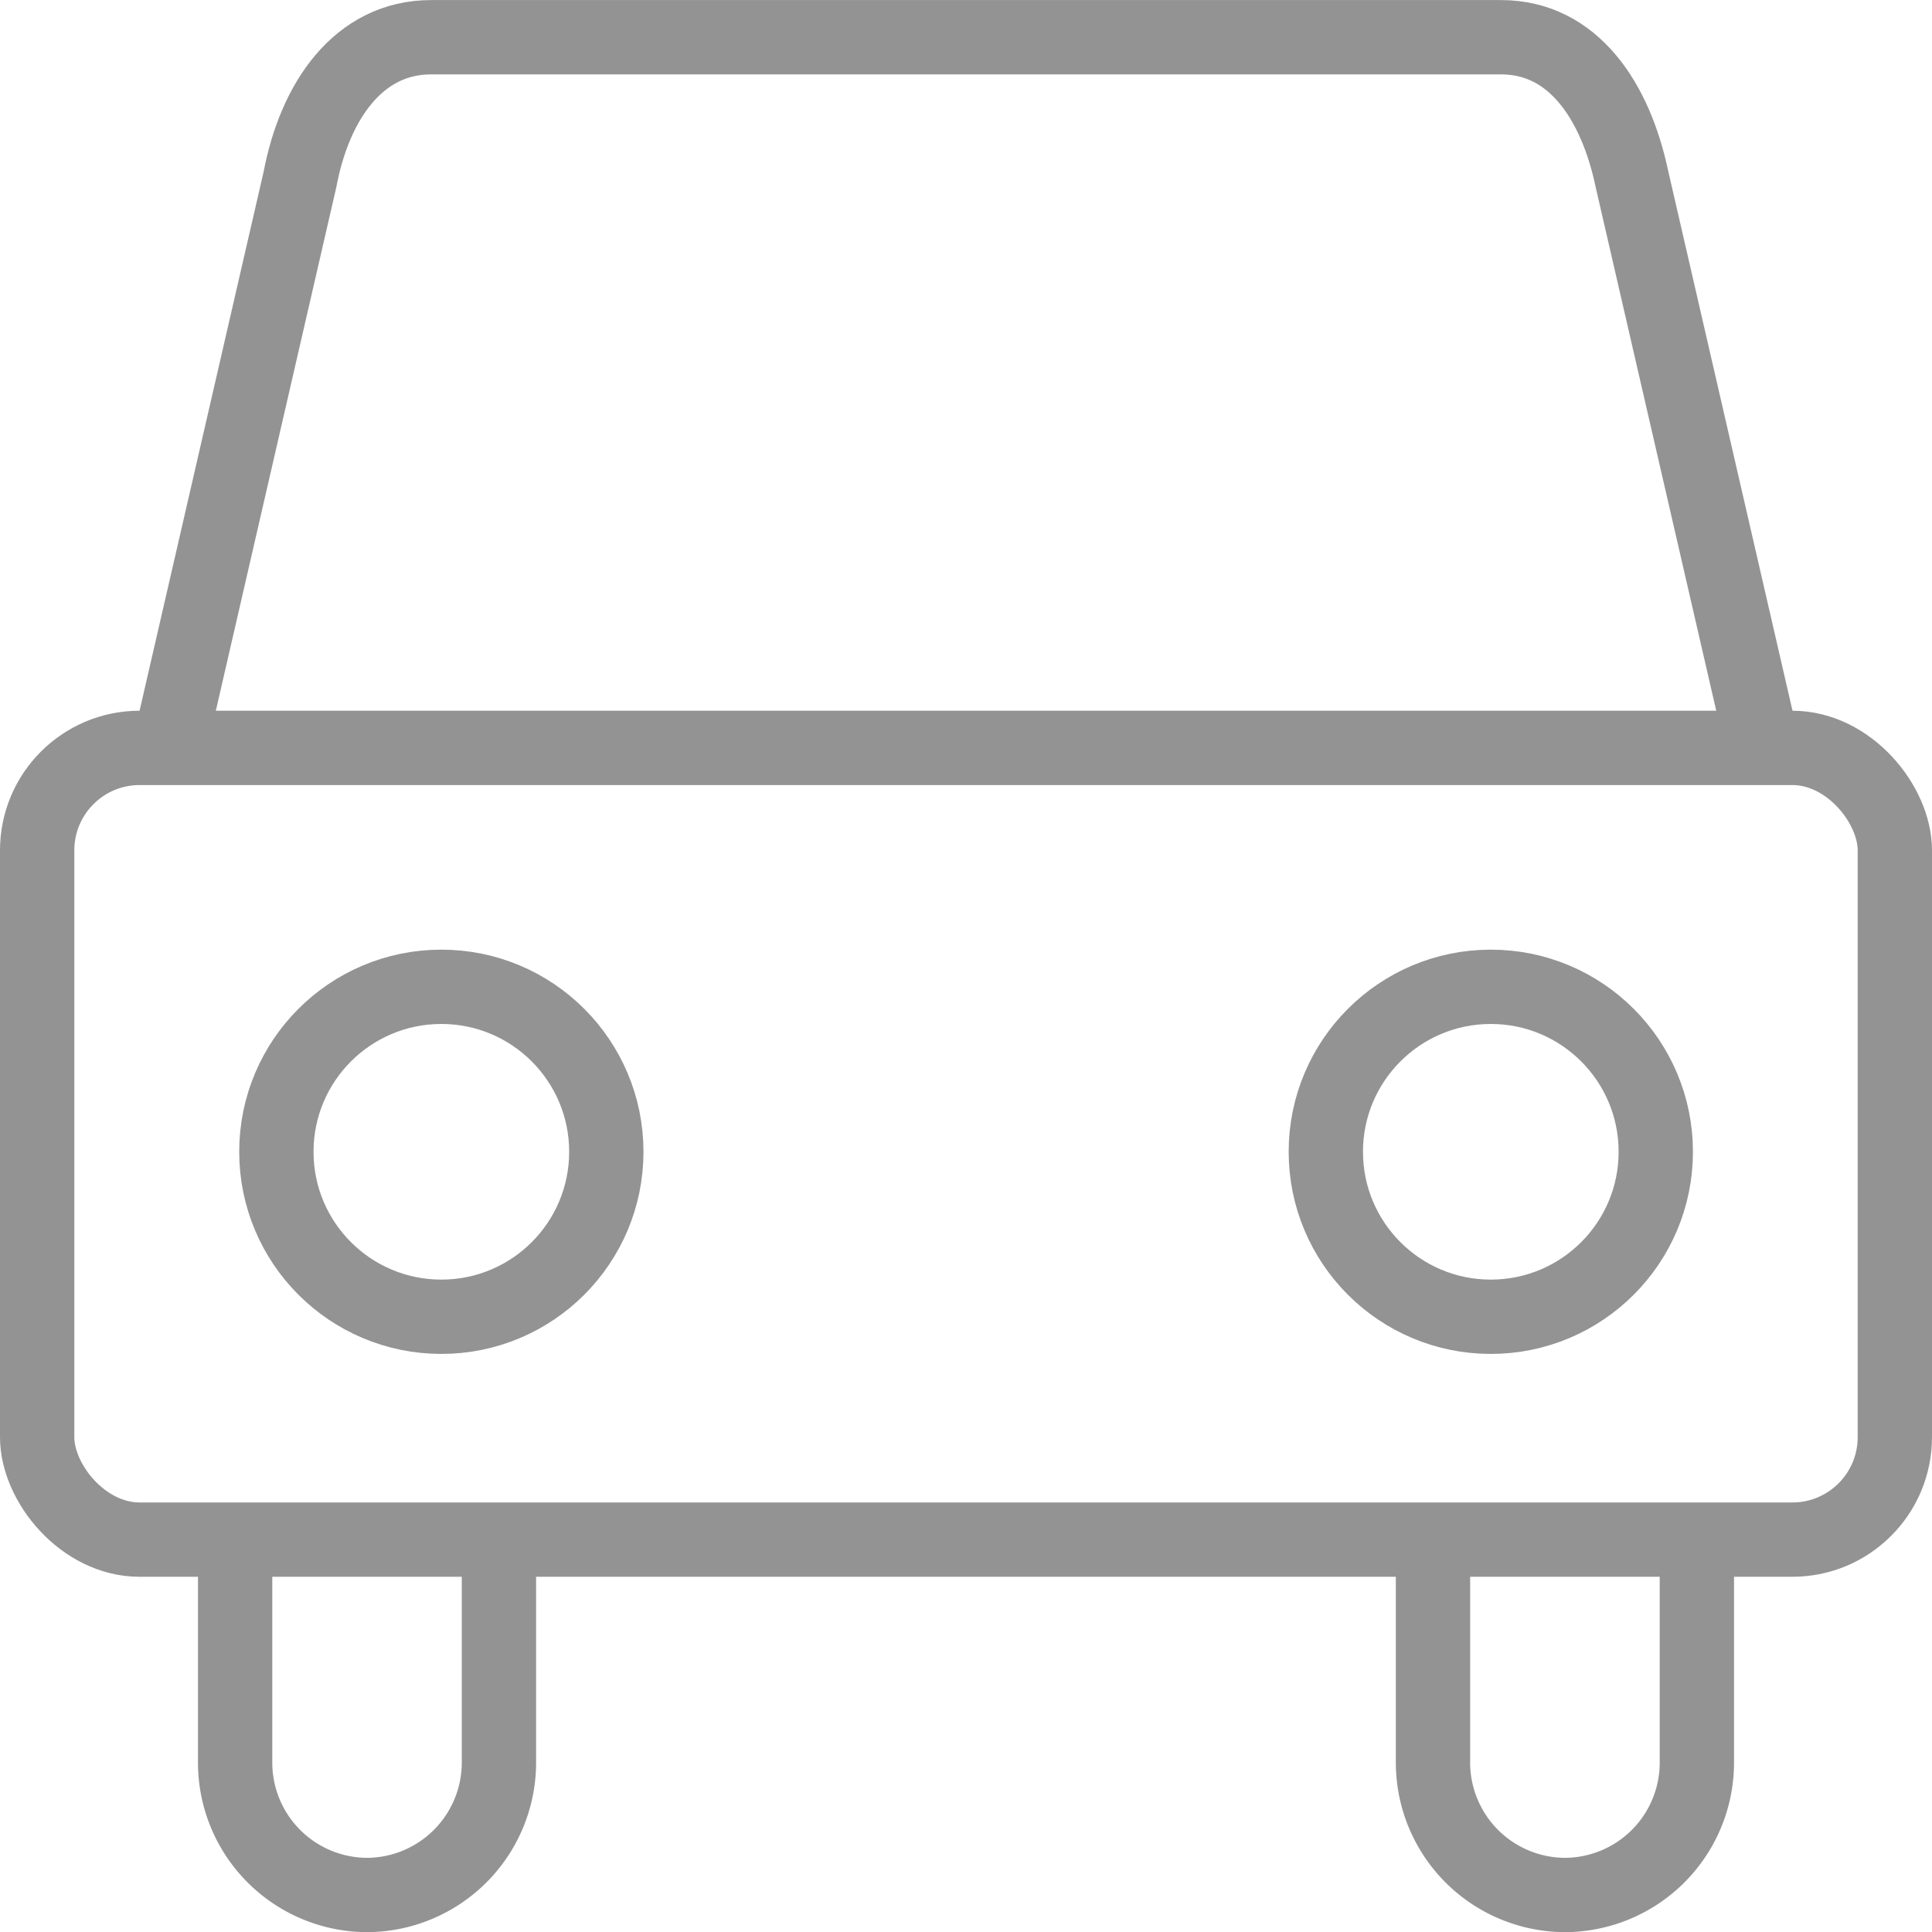
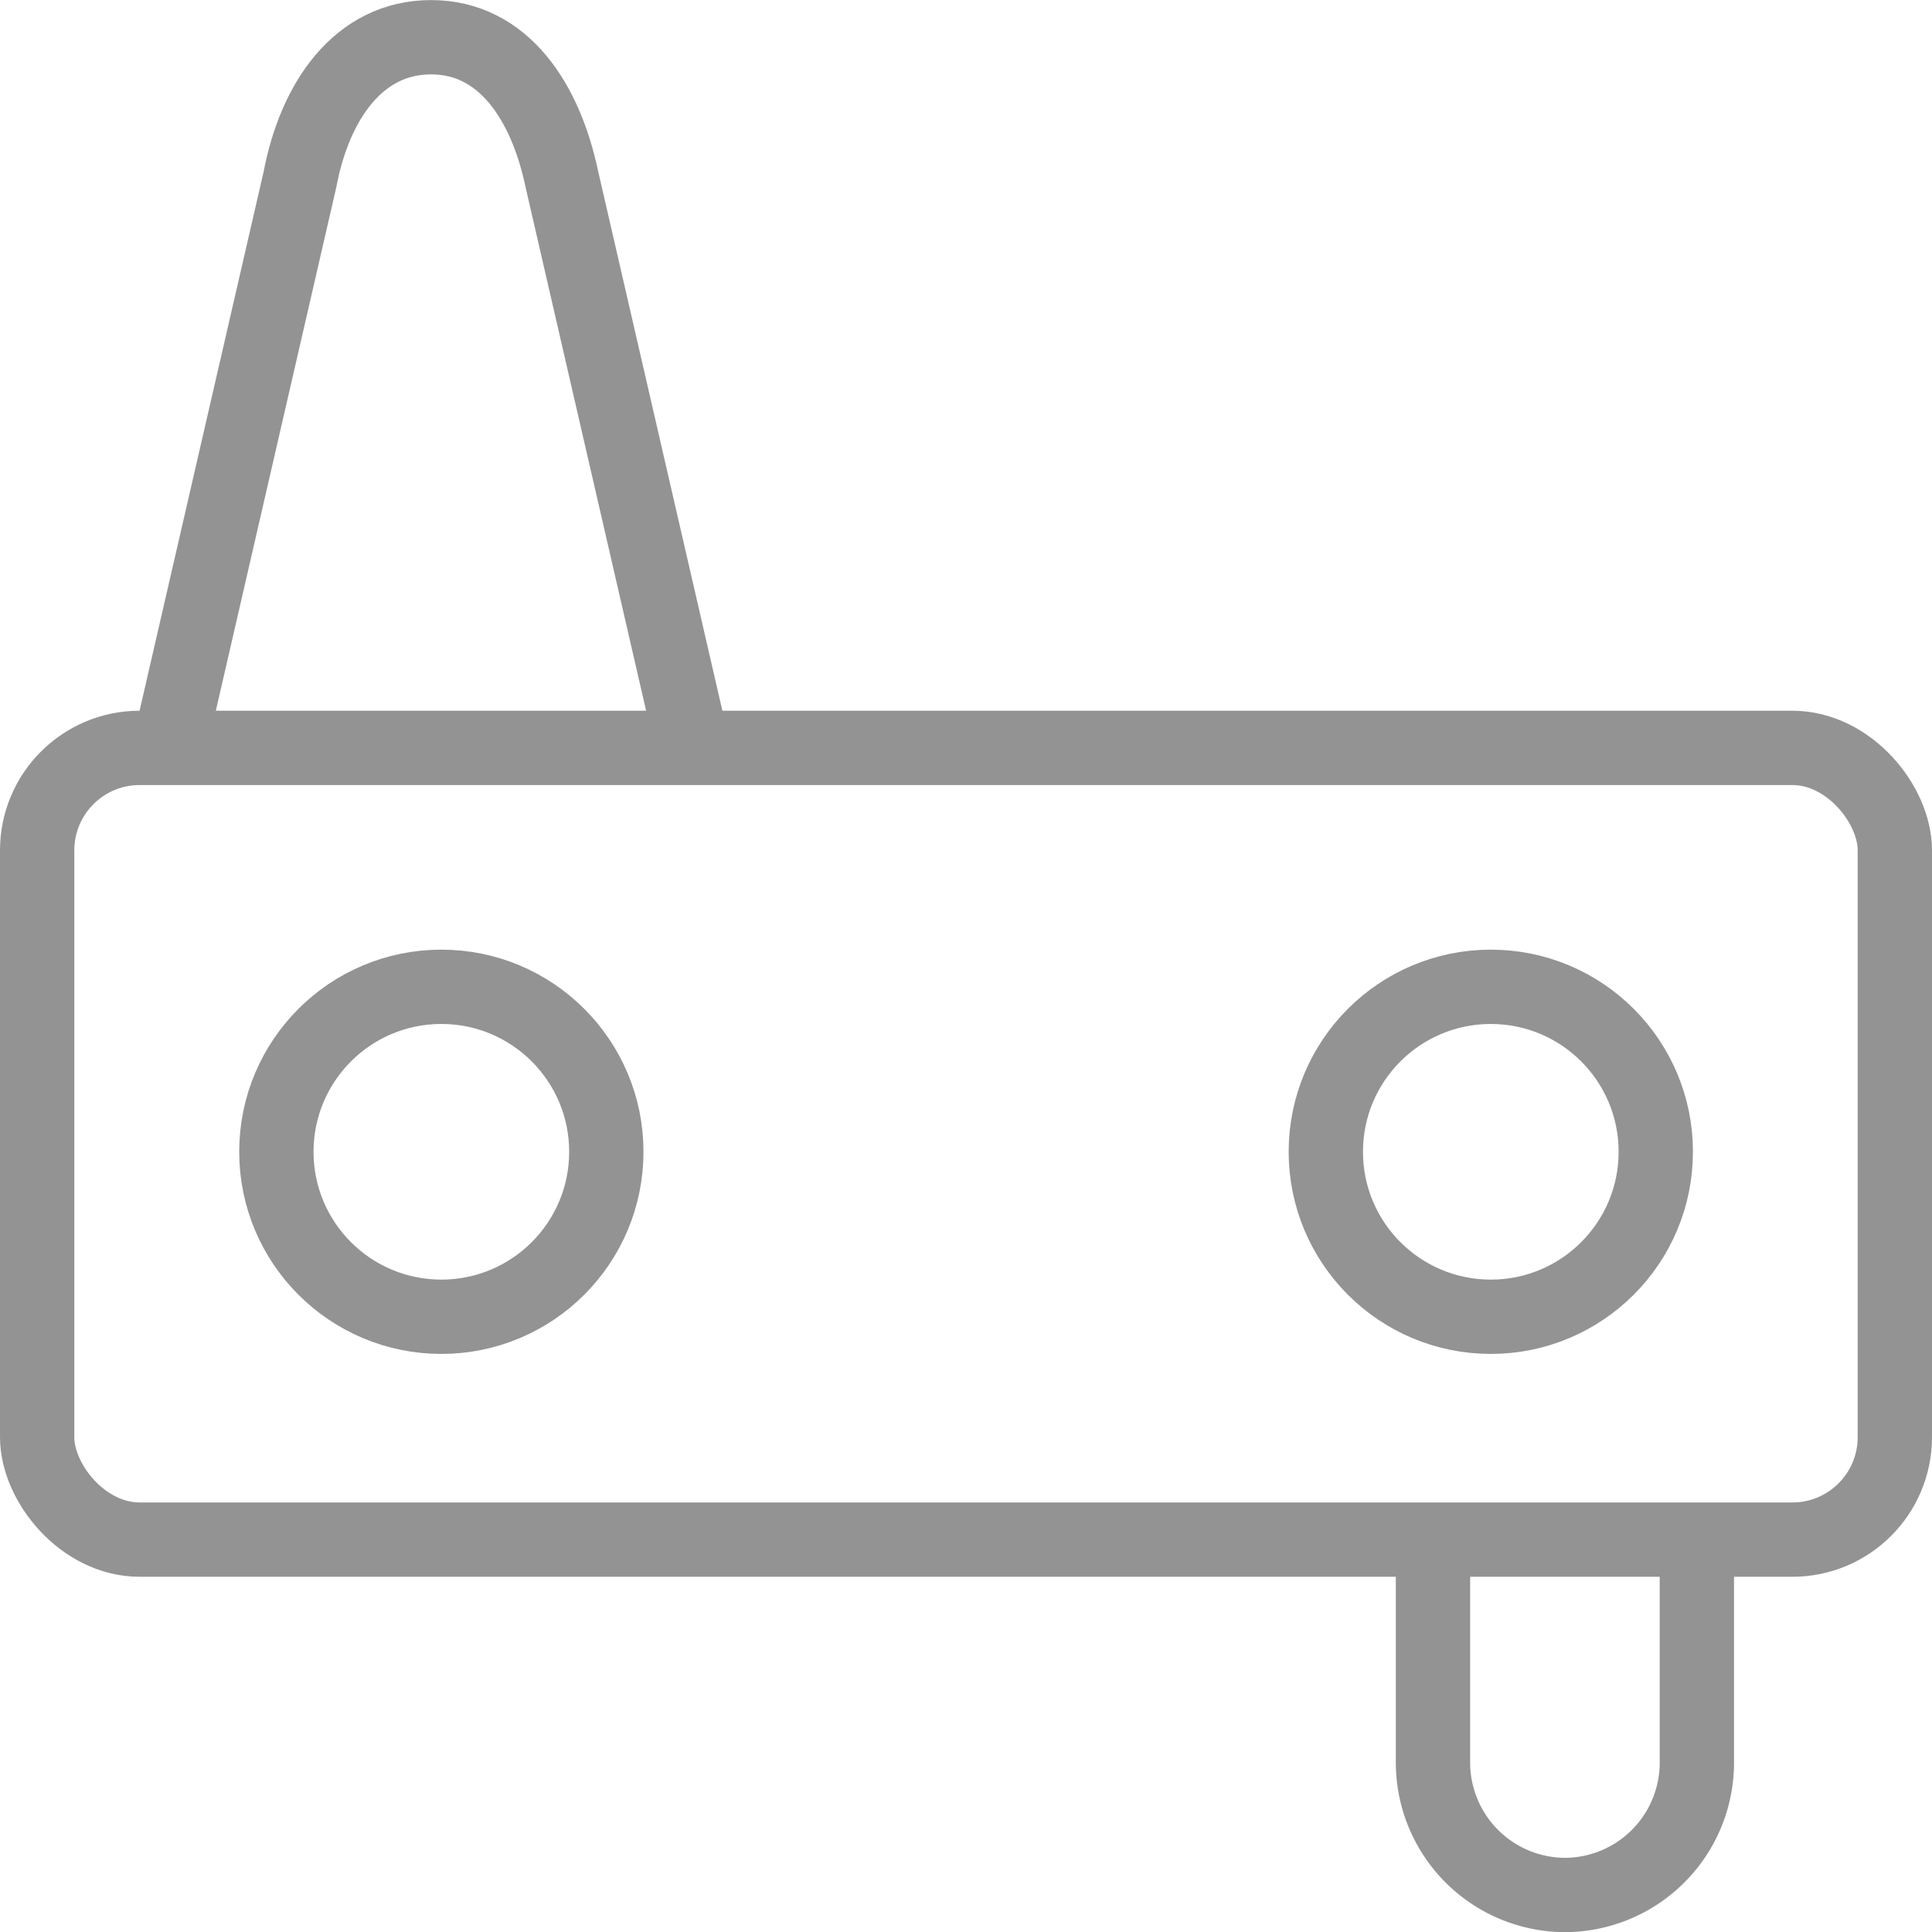
<svg xmlns="http://www.w3.org/2000/svg" width="25.998" height="26" viewBox="0 0 25.998 26">
  <g id="Group_2720" data-name="Group 2720" transform="translate(0.5 0.5)">
    <rect id="Rectangle_46" data-name="Rectangle 46" width="24.998" height="10.654" rx="1.379" transform="translate(0 9.564)" fill="none" stroke="#939393" stroke-linejoin="round" stroke-width="1" />
-     <path id="Path_1749" data-name="Path 1749" d="M6723.015,8574.977l1.761-7.652c.2-1.057.791-1.912,1.763-1.912h14.4c.974,0,1.541.863,1.761,1.912l1.762,7.652" transform="translate(-6721.239 -8565.412)" fill="none" stroke="#939393" stroke-linejoin="round" stroke-width="1" />
+     <path id="Path_1749" data-name="Path 1749" d="M6723.015,8574.977l1.761-7.652c.2-1.057.791-1.912,1.763-1.912c.974,0,1.541.863,1.761,1.912l1.762,7.652" transform="translate(-6721.239 -8565.412)" fill="none" stroke="#939393" stroke-linejoin="round" stroke-width="1" />
    <path id="Path_1750" data-name="Path 1750" d="M6739.906,8580.581v2.666a1.782,1.782,0,0,1-1.776,1.775h0a1.783,1.783,0,0,1-1.775-1.775v-2.666" transform="translate(-6717.572 -8560.022)" fill="none" stroke="#939393" stroke-linejoin="round" stroke-width="1" />
-     <path id="Path_1751" data-name="Path 1751" d="M6727.254,8580.581v2.666a1.783,1.783,0,0,1-1.775,1.775h0a1.782,1.782,0,0,1-1.775-1.775v-2.666" transform="translate(-6721.04 -8560.022)" fill="none" stroke="#939393" stroke-linejoin="round" stroke-width="1" />
    <ellipse id="Ellipse_1" data-name="Ellipse 1" cx="2.22" cy="2.22" rx="2.22" ry="2.22" transform="translate(3.219 12.779)" fill="none" stroke="#939393" stroke-linejoin="round" stroke-width="1" />
    <ellipse id="Ellipse_2" data-name="Ellipse 2" cx="2.22" cy="2.22" rx="2.22" ry="2.22" transform="translate(17.341 12.779)" fill="none" stroke="#939393" stroke-linejoin="round" stroke-width="1" />
  </g>
</svg>